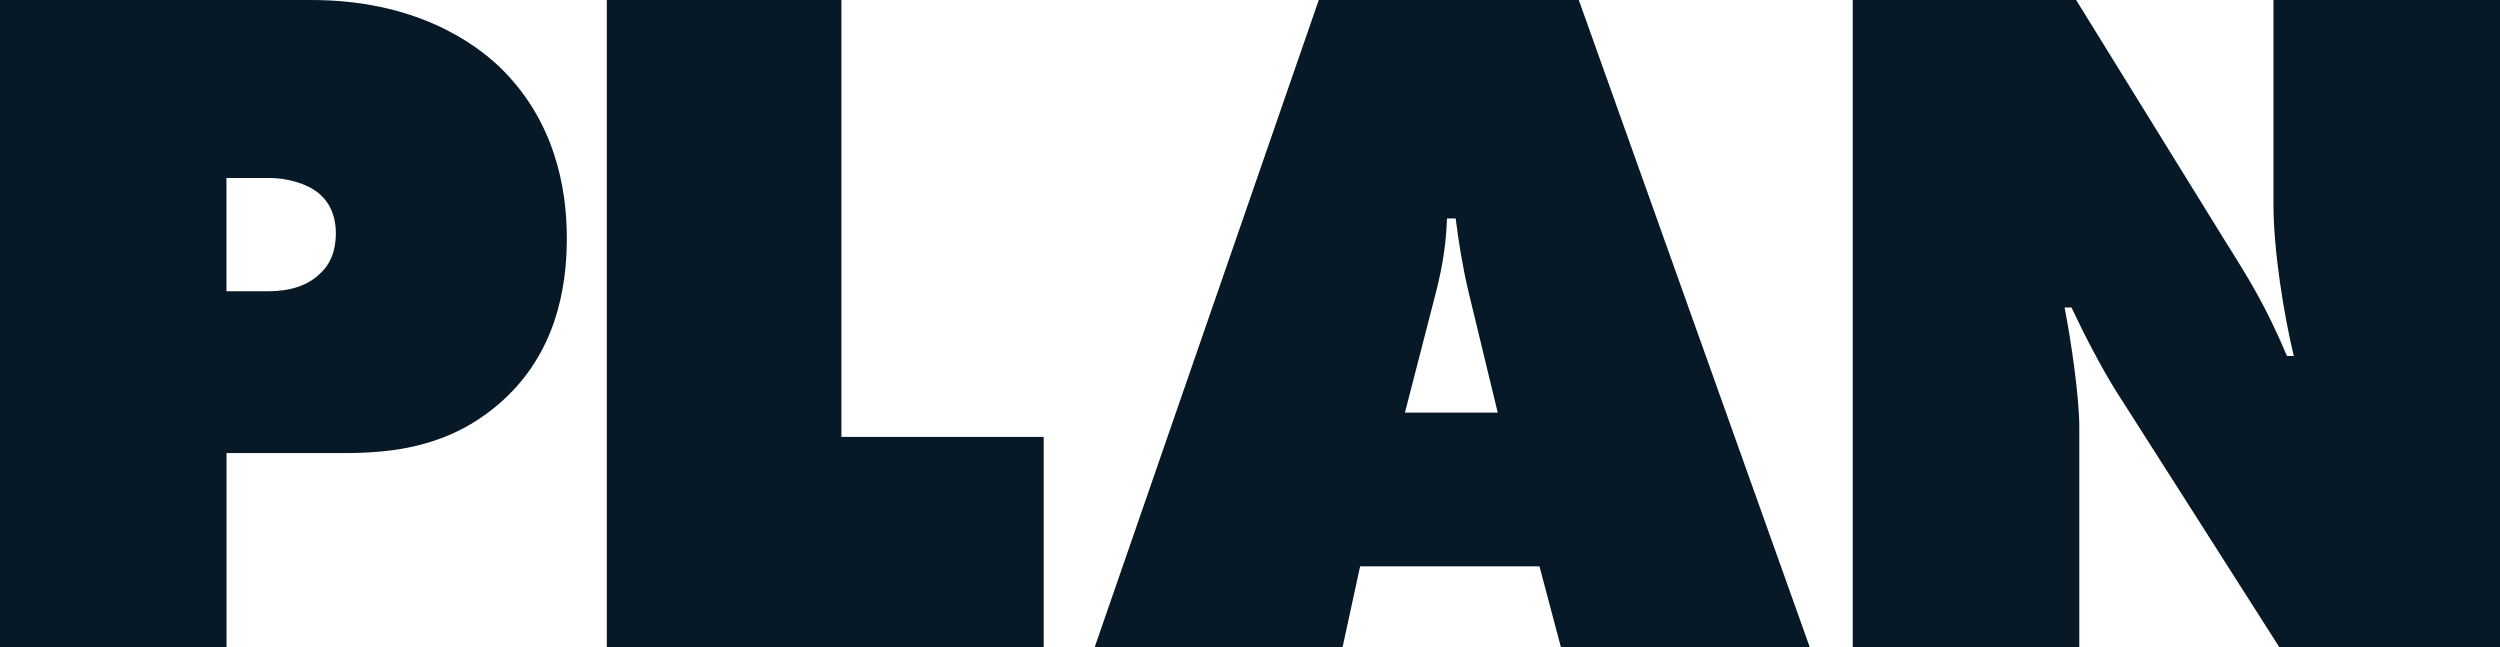
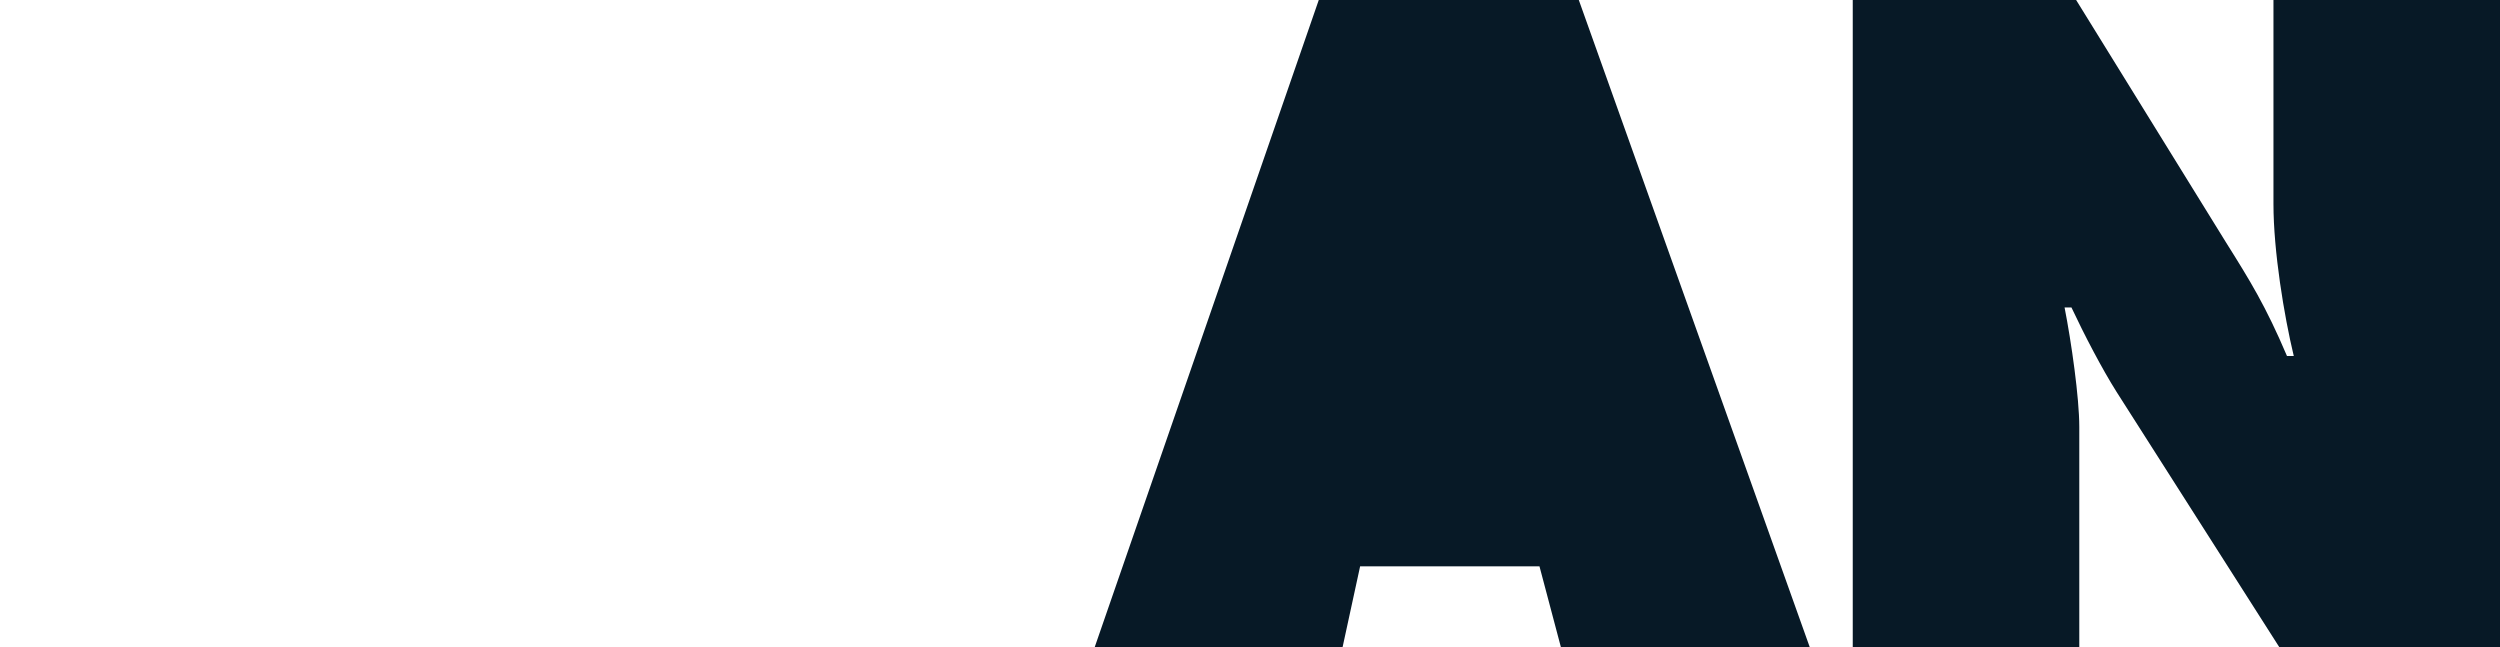
<svg xmlns="http://www.w3.org/2000/svg" id="uuid-f1dd5efb-1f94-43a6-bb24-af84946c825a" width="309" height="80" viewBox="0 0 309 80">
  <g id="uuid-8c2d09d1-f272-4137-95fb-477aceab9c4d">
-     <path d="M0,80V0h38.46c12.74,0,20.07,5.17,23.43,8.41,6.61,6.49,8.17,14.66,8.17,21.03s-1.44,14.18-7.93,20.07c-6.37,5.77-13.58,6.49-19.71,6.49h-14.42v24H0ZM28,36h4.99c1.46,0,4.5-.12,6.57-2.19,1.1-.97,1.95-2.56,1.95-4.99,0-2.56-1.1-4.14-2.19-4.99-1.34-1.1-3.77-1.83-5.97-1.83h-5.36v14Z" style="fill:#071926; stroke-width:0px;" />
-     <path d="M75,80V0h29v54h25v26h-54Z" style="fill:#071926; stroke-width:0px;" />
-     <path d="M168.11,70l-2.17,10h-30.64L163,0h32.14l28.55,80h-30.76l-2.65-10h-22.17ZM179.91,27h-1.06c-.12,3.31-.59,6.03-1.3,8.87l-3.9,15.13h11.47l-3.66-15.13c-.71-3.07-1.18-6.03-1.54-8.87Z" style="fill:#071926; stroke-width:0px;" />
+     <path d="M168.11,70l-2.17,10h-30.64L163,0h32.14l28.55,80h-30.76l-2.65-10h-22.17ZM179.91,27h-1.06c-.12,3.31-.59,6.03-1.3,8.87l-3.9,15.13l-3.66-15.13c-.71-3.07-1.18-6.03-1.54-8.87Z" style="fill:#071926; stroke-width:0px;" />
    <path d="M229,80V0h27.61l18.53,29.97c2.99,4.76,4.9,7.85,7.53,14.03h.84c-1.2-4.99-2.51-12.96-2.51-18.79V0h28v80h-27.27l-20.12-31.56c-1.82-2.88-4-7.08-5.58-10.44h-.85c.85,4.32,1.82,11.16,1.82,14.76v27.24h-28Z" style="fill:#071926; stroke-width:0px;" />
  </g>
</svg>